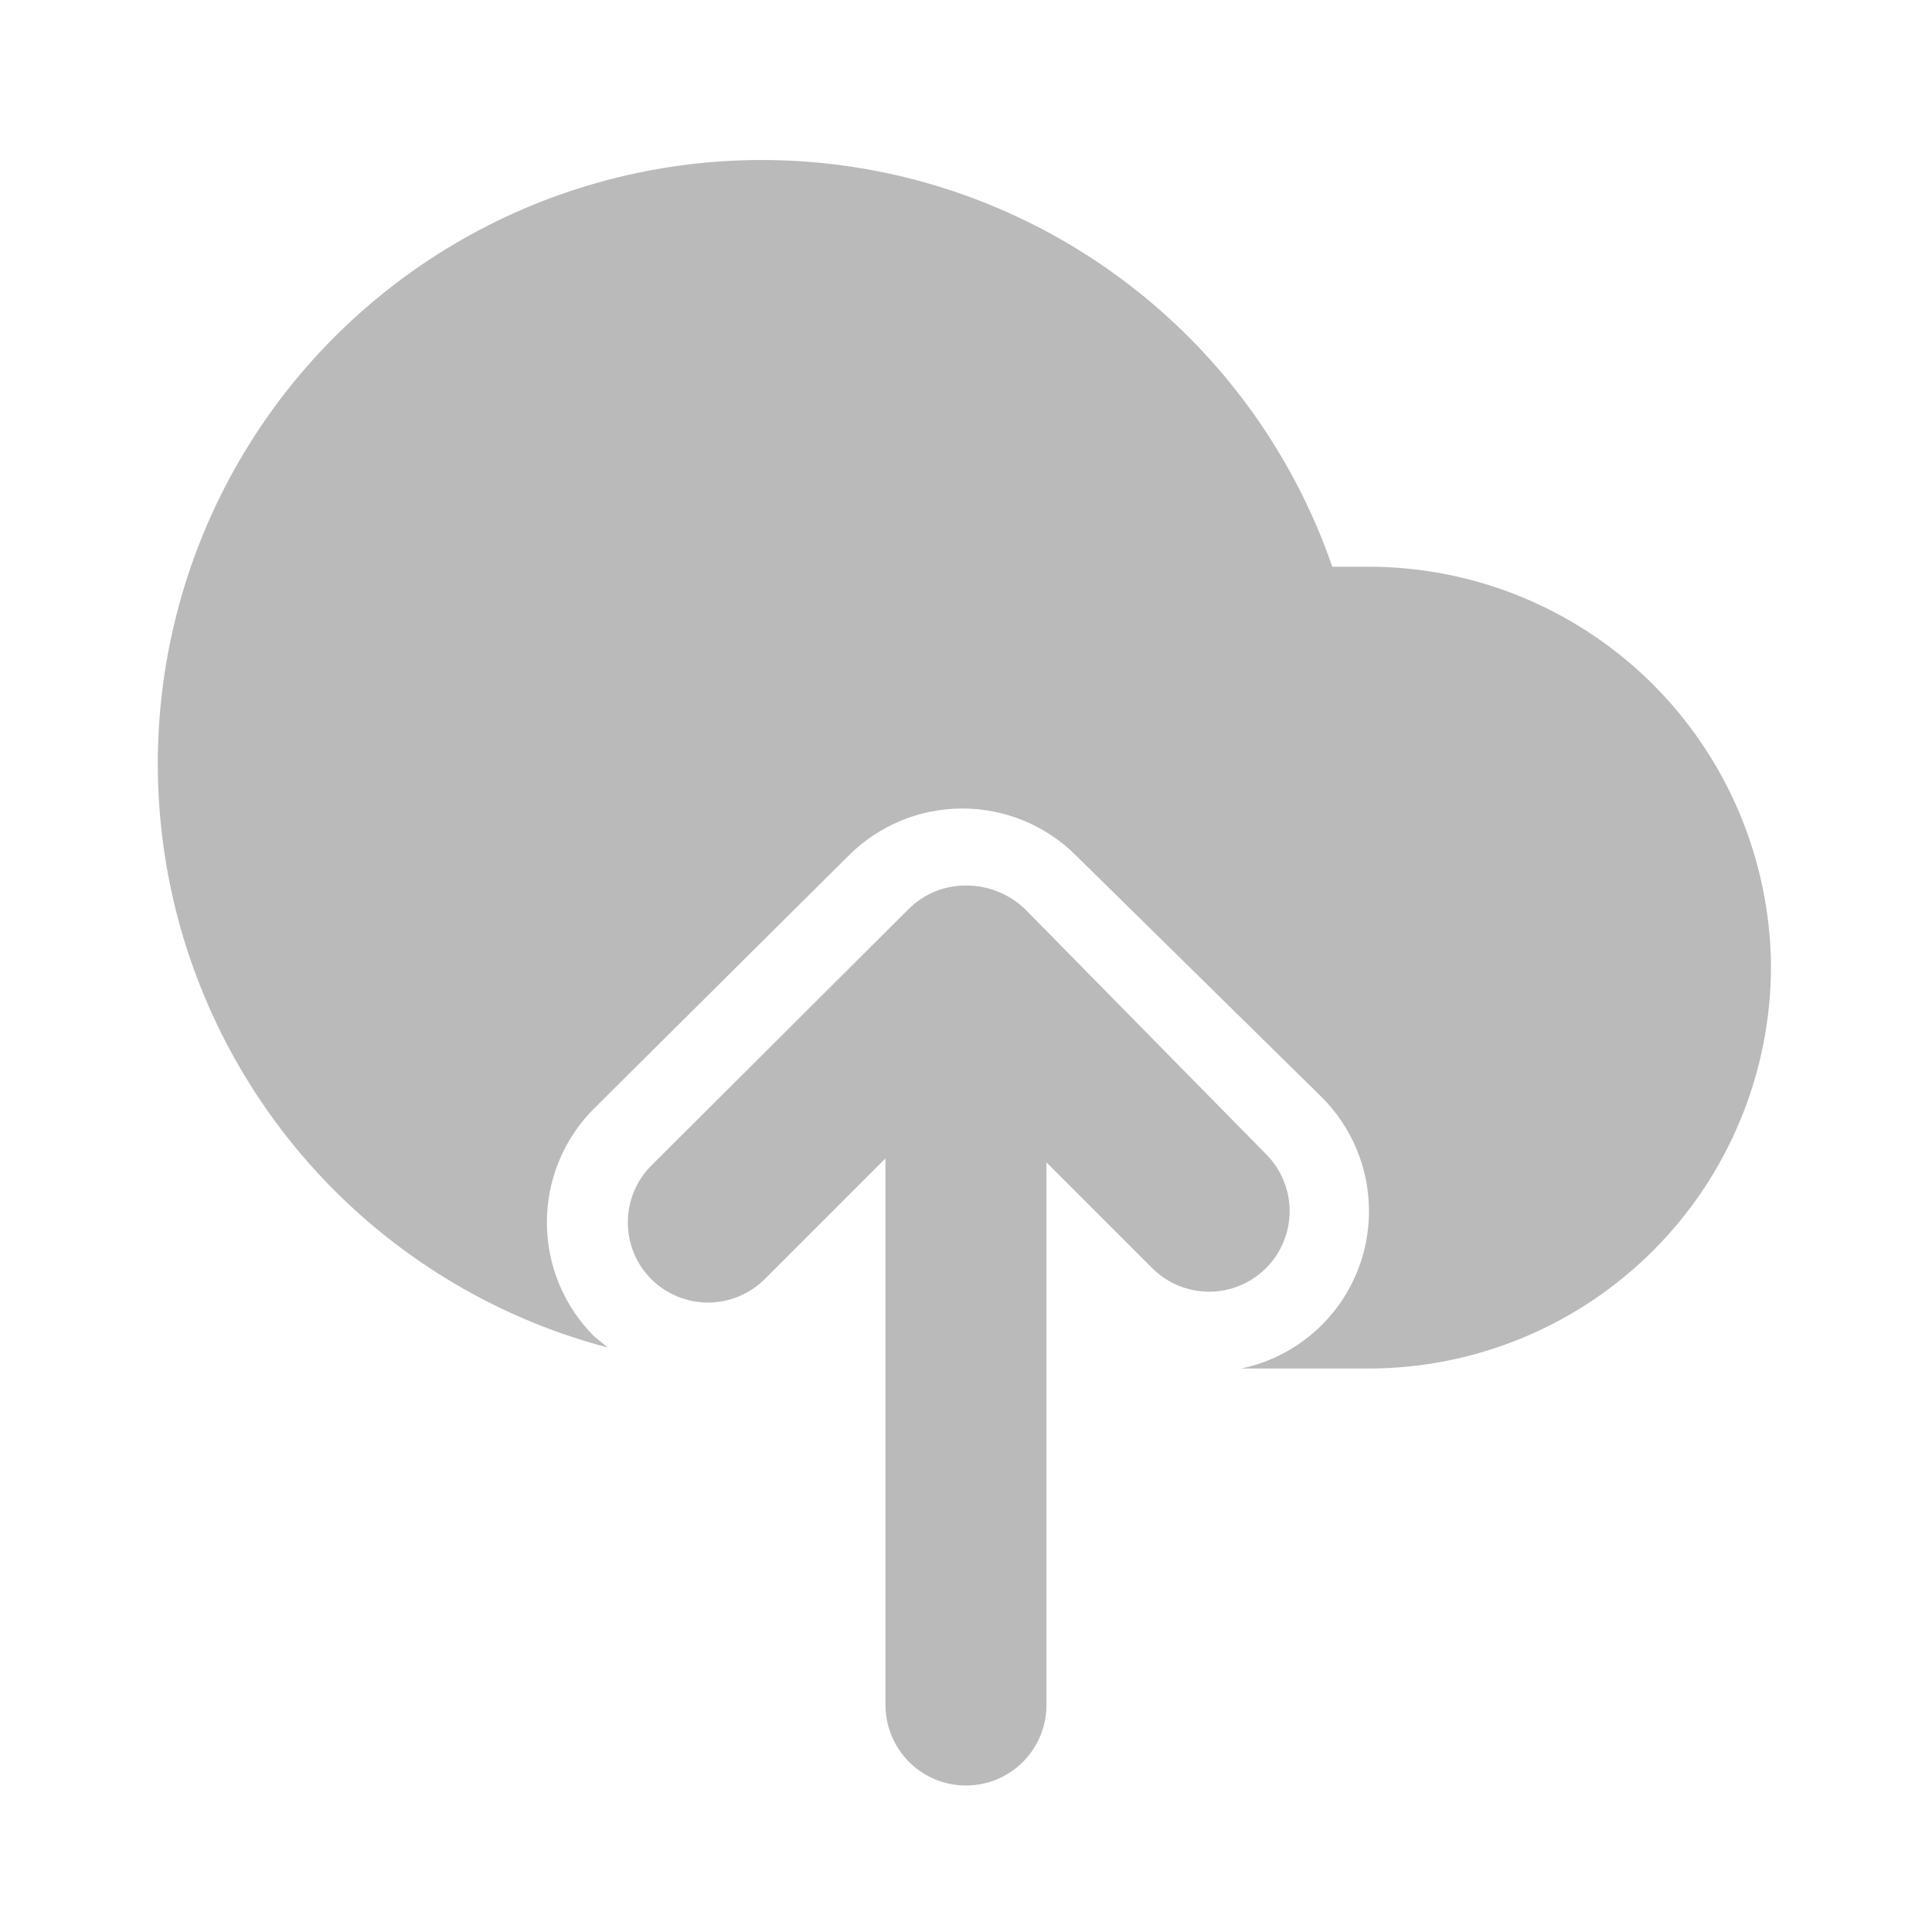
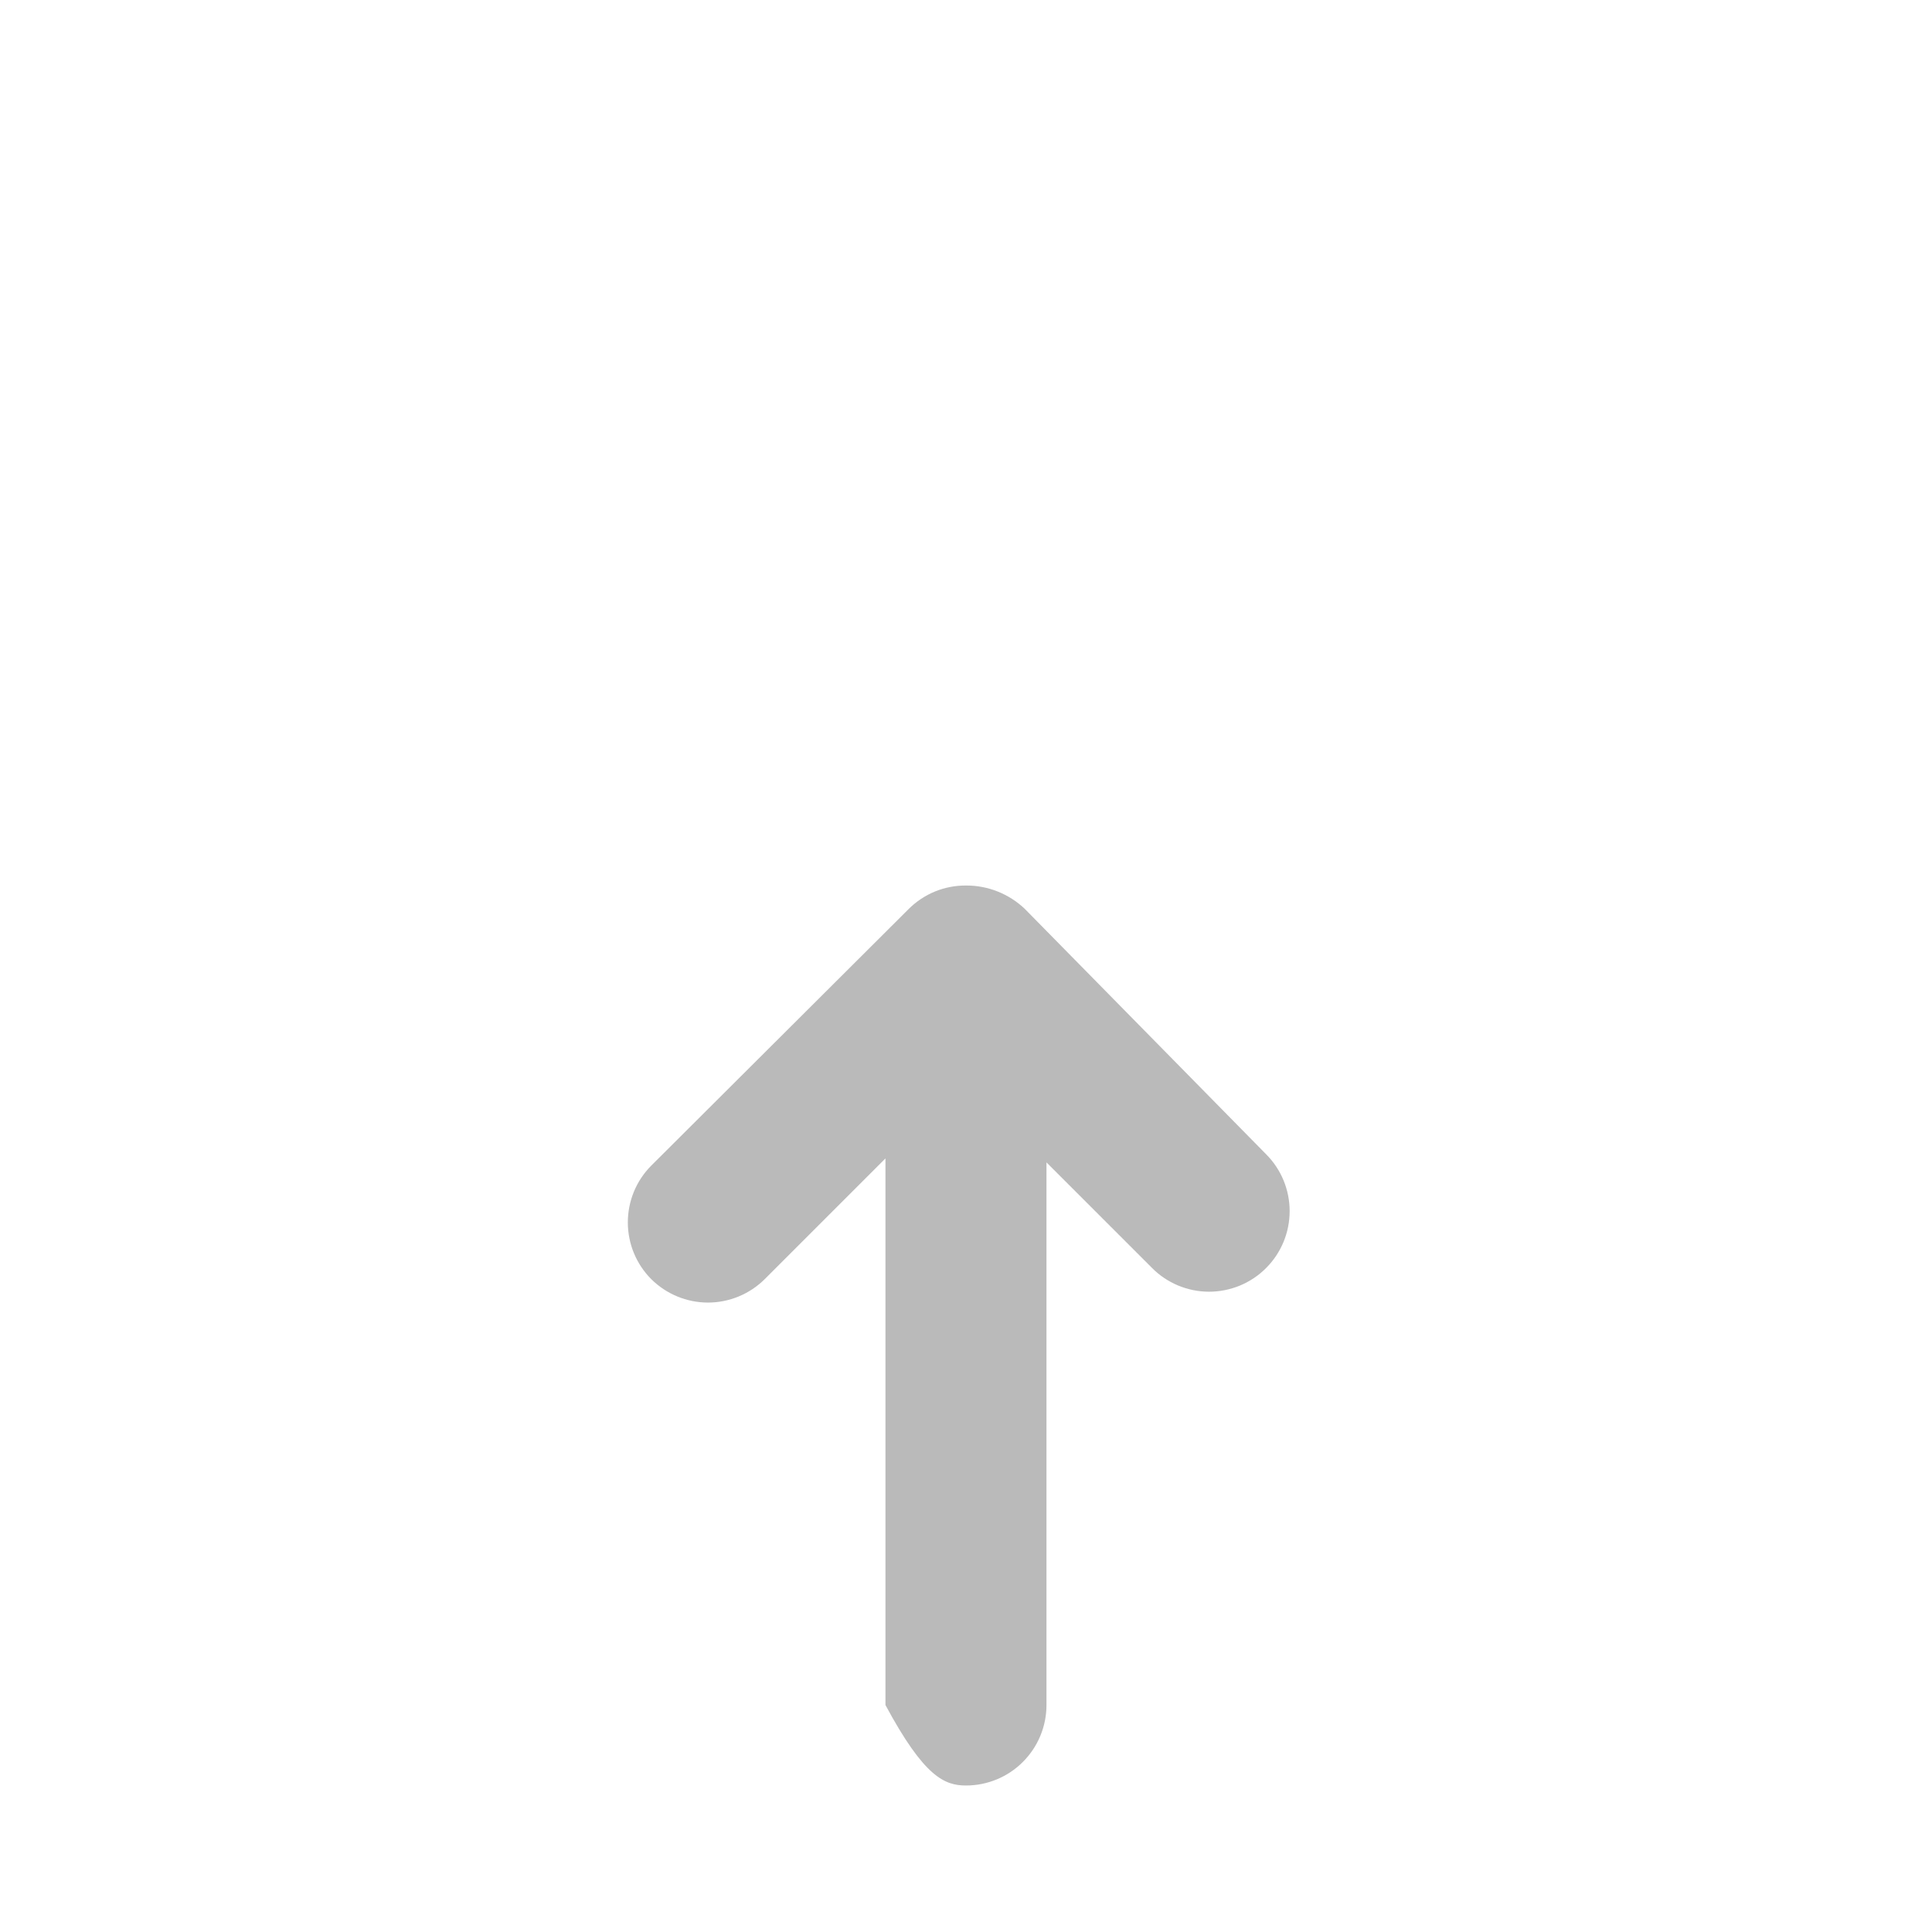
<svg xmlns="http://www.w3.org/2000/svg" width="29" height="29" viewBox="0 0 29 29" fill="none">
-   <path d="M19.007 17.328L15.382 13.642C15.144 13.416 14.828 13.29 14.5 13.292C14.341 13.291 14.183 13.321 14.036 13.381C13.889 13.441 13.755 13.53 13.642 13.642L9.775 17.497C9.55 17.723 9.424 18.029 9.424 18.349C9.424 18.668 9.55 18.974 9.775 19.2C10.002 19.425 10.308 19.552 10.627 19.552C10.946 19.552 11.253 19.425 11.479 19.2L13.291 17.388V25.593C13.291 25.913 13.419 26.22 13.645 26.447C13.872 26.674 14.179 26.801 14.5 26.801C14.82 26.801 15.128 26.674 15.354 26.447C15.581 26.22 15.708 25.913 15.708 25.593V17.448L17.291 19.031C17.403 19.145 17.537 19.234 17.684 19.296C17.831 19.357 17.989 19.389 18.149 19.389C18.308 19.389 18.466 19.357 18.614 19.296C18.761 19.234 18.895 19.145 19.007 19.031C19.232 18.805 19.358 18.499 19.358 18.179C19.358 17.86 19.232 17.554 19.007 17.328Z" fill="black" fill-opacity="0.27" />
-   <path d="M26.583 14.5C26.583 16.102 25.947 17.639 24.814 18.772C23.681 19.905 22.144 20.542 20.541 20.542H18.632C19.09 20.446 19.509 20.219 19.841 19.889C20.065 19.665 20.244 19.398 20.365 19.105C20.487 18.811 20.549 18.497 20.549 18.179C20.549 17.862 20.487 17.547 20.365 17.254C20.244 16.961 20.065 16.694 19.841 16.47L16.155 12.845C15.931 12.62 15.664 12.442 15.371 12.32C15.078 12.198 14.763 12.136 14.445 12.136C14.128 12.136 13.813 12.198 13.52 12.32C13.227 12.442 12.96 12.62 12.736 12.845L8.917 16.639C8.693 16.863 8.514 17.13 8.393 17.423C8.271 17.716 8.209 18.031 8.209 18.349C8.209 18.666 8.271 18.981 8.393 19.274C8.514 19.567 8.693 19.834 8.917 20.058L9.123 20.227C7.609 19.829 6.225 19.045 5.104 17.952C3.983 16.859 3.165 15.494 2.728 13.991C2.292 12.488 2.252 10.897 2.613 9.374C2.974 7.851 3.723 6.447 4.788 5.3C5.853 4.153 7.196 3.3 8.688 2.827C10.18 2.353 11.769 2.274 13.301 2.596C14.833 2.919 16.254 3.633 17.428 4.669C18.602 5.705 19.487 7.027 19.998 8.507C20.167 8.507 20.336 8.507 20.505 8.507C22.106 8.497 23.644 9.123 24.784 10.246C25.923 11.37 26.57 12.9 26.583 14.5Z" fill="black" fill-opacity="0.27" />
+   <path d="M19.007 17.328L15.382 13.642C15.144 13.416 14.828 13.29 14.5 13.292C14.341 13.291 14.183 13.321 14.036 13.381C13.889 13.441 13.755 13.53 13.642 13.642L9.775 17.497C9.55 17.723 9.424 18.029 9.424 18.349C9.424 18.668 9.55 18.974 9.775 19.2C10.002 19.425 10.308 19.552 10.627 19.552C10.946 19.552 11.253 19.425 11.479 19.2L13.291 17.388V25.593C13.872 26.674 14.179 26.801 14.5 26.801C14.82 26.801 15.128 26.674 15.354 26.447C15.581 26.22 15.708 25.913 15.708 25.593V17.448L17.291 19.031C17.403 19.145 17.537 19.234 17.684 19.296C17.831 19.357 17.989 19.389 18.149 19.389C18.308 19.389 18.466 19.357 18.614 19.296C18.761 19.234 18.895 19.145 19.007 19.031C19.232 18.805 19.358 18.499 19.358 18.179C19.358 17.86 19.232 17.554 19.007 17.328Z" fill="black" fill-opacity="0.27" />
</svg>